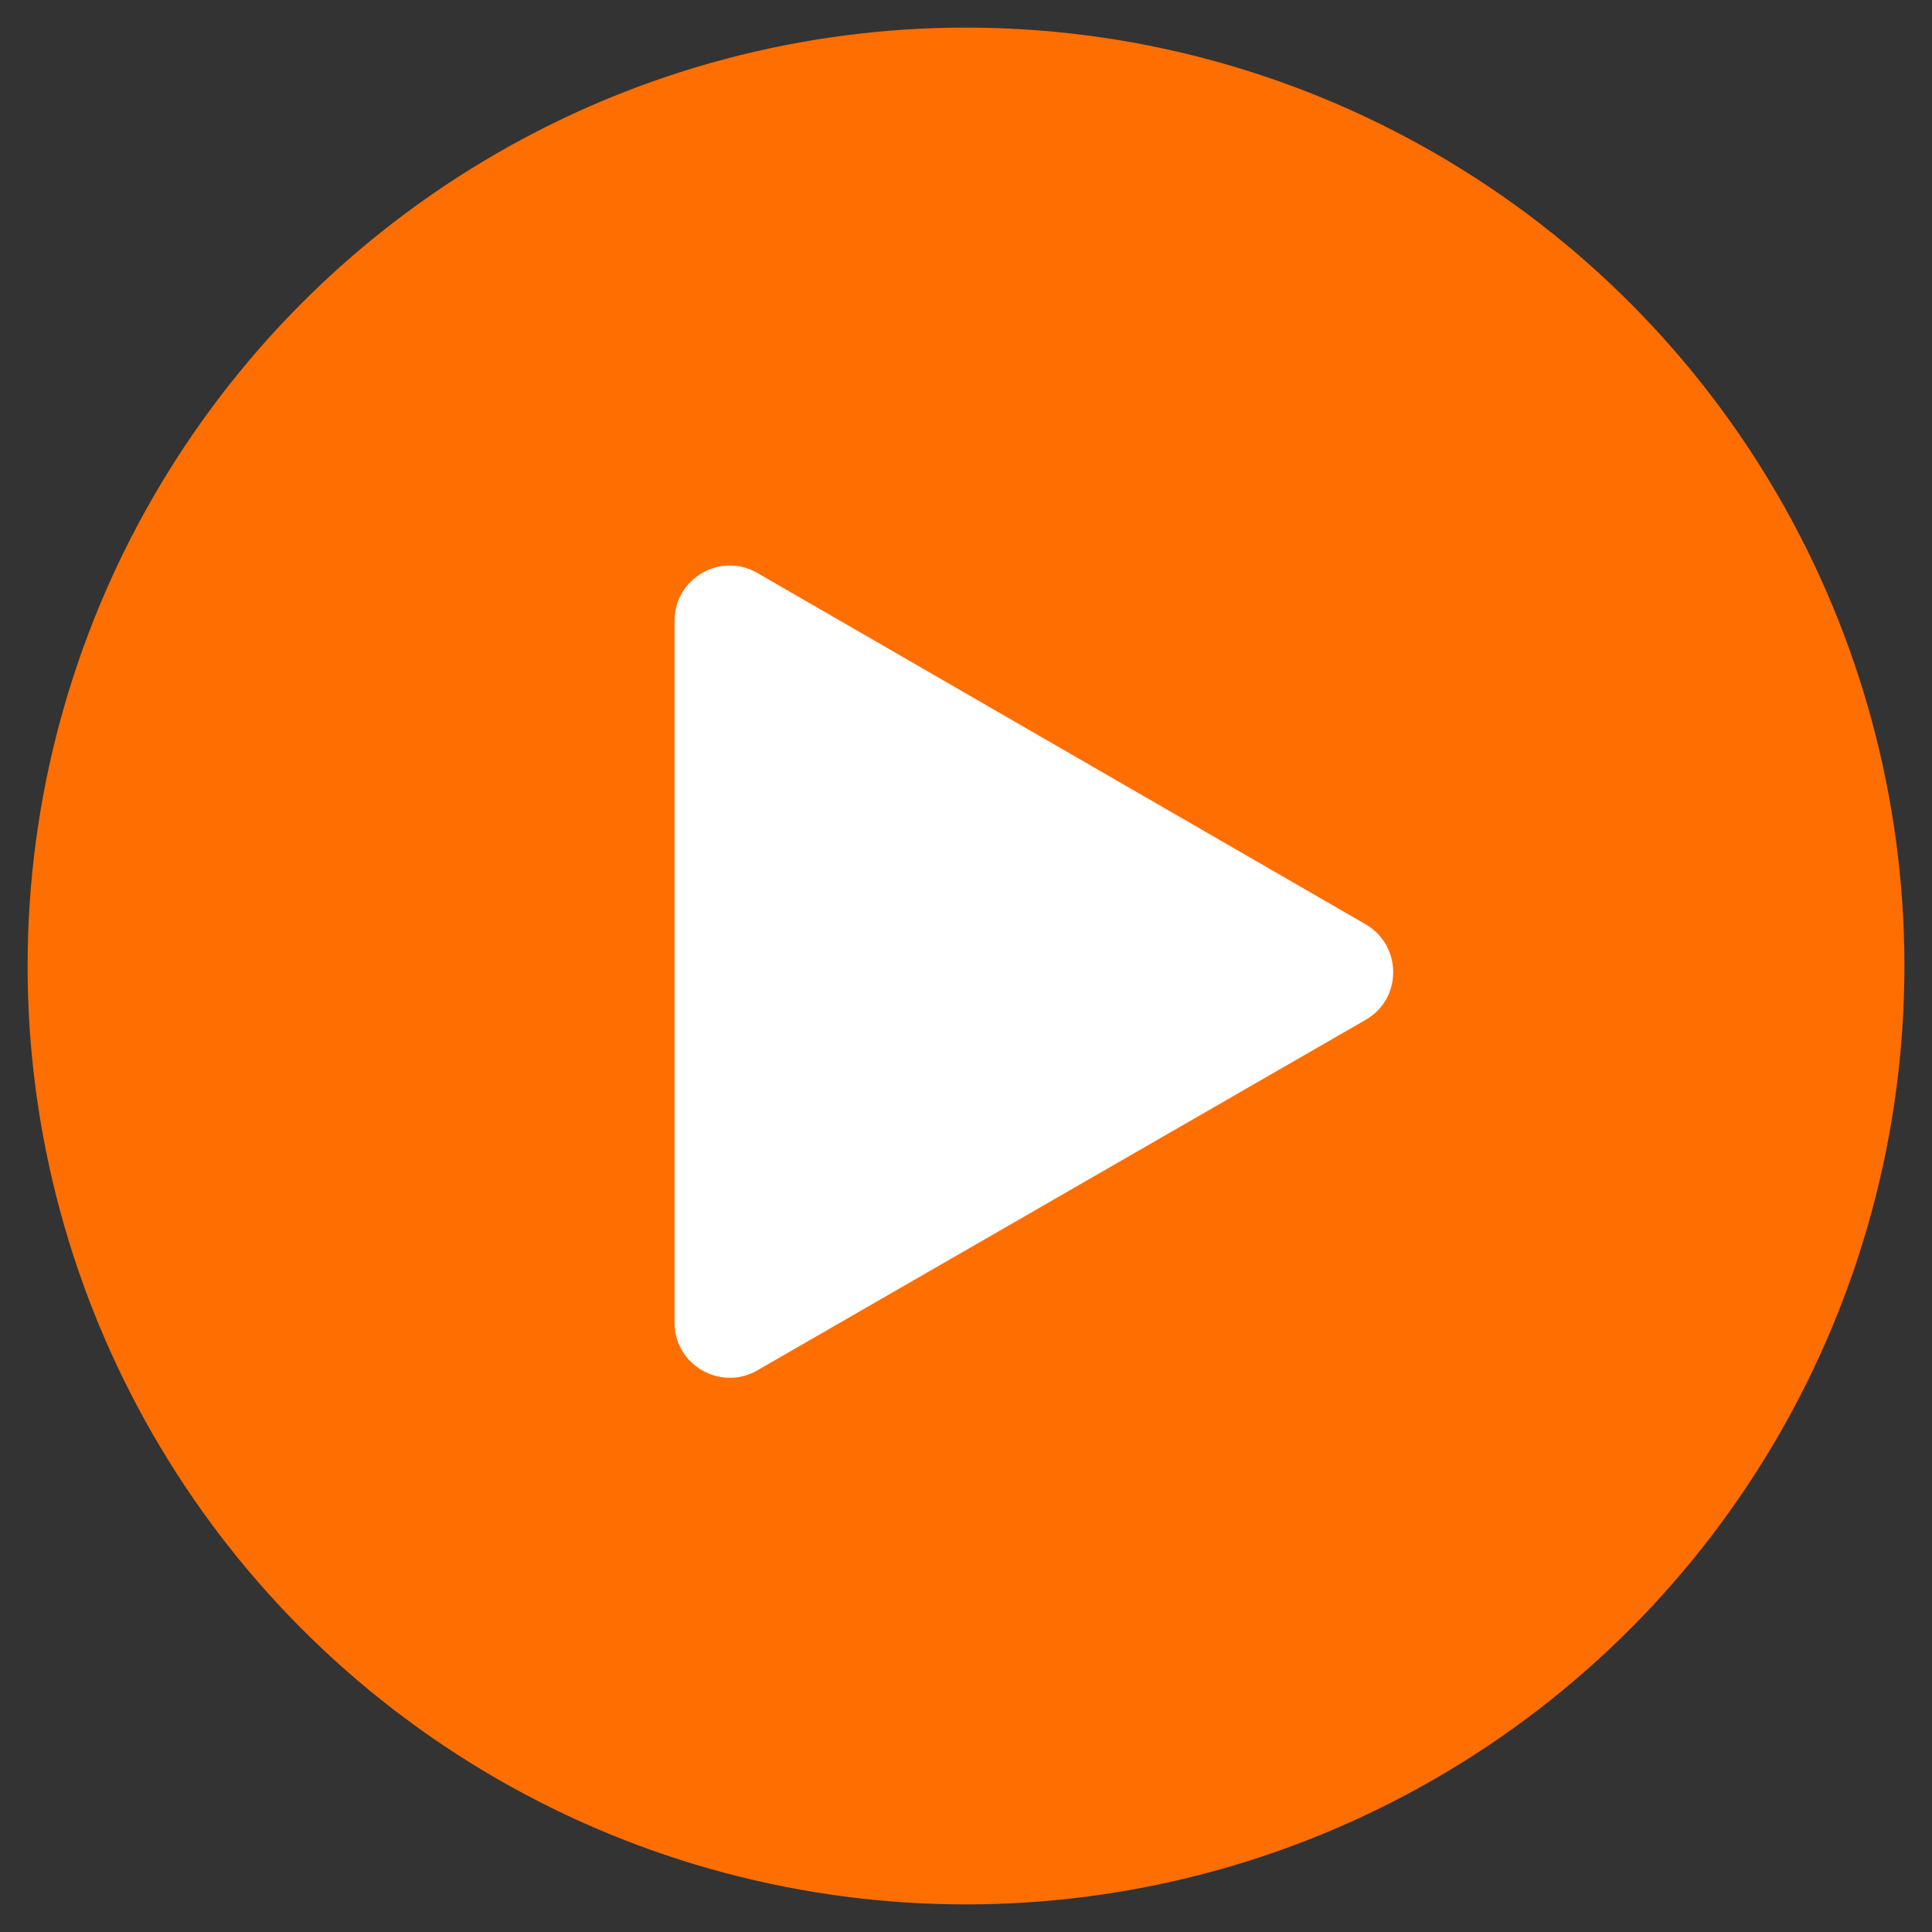
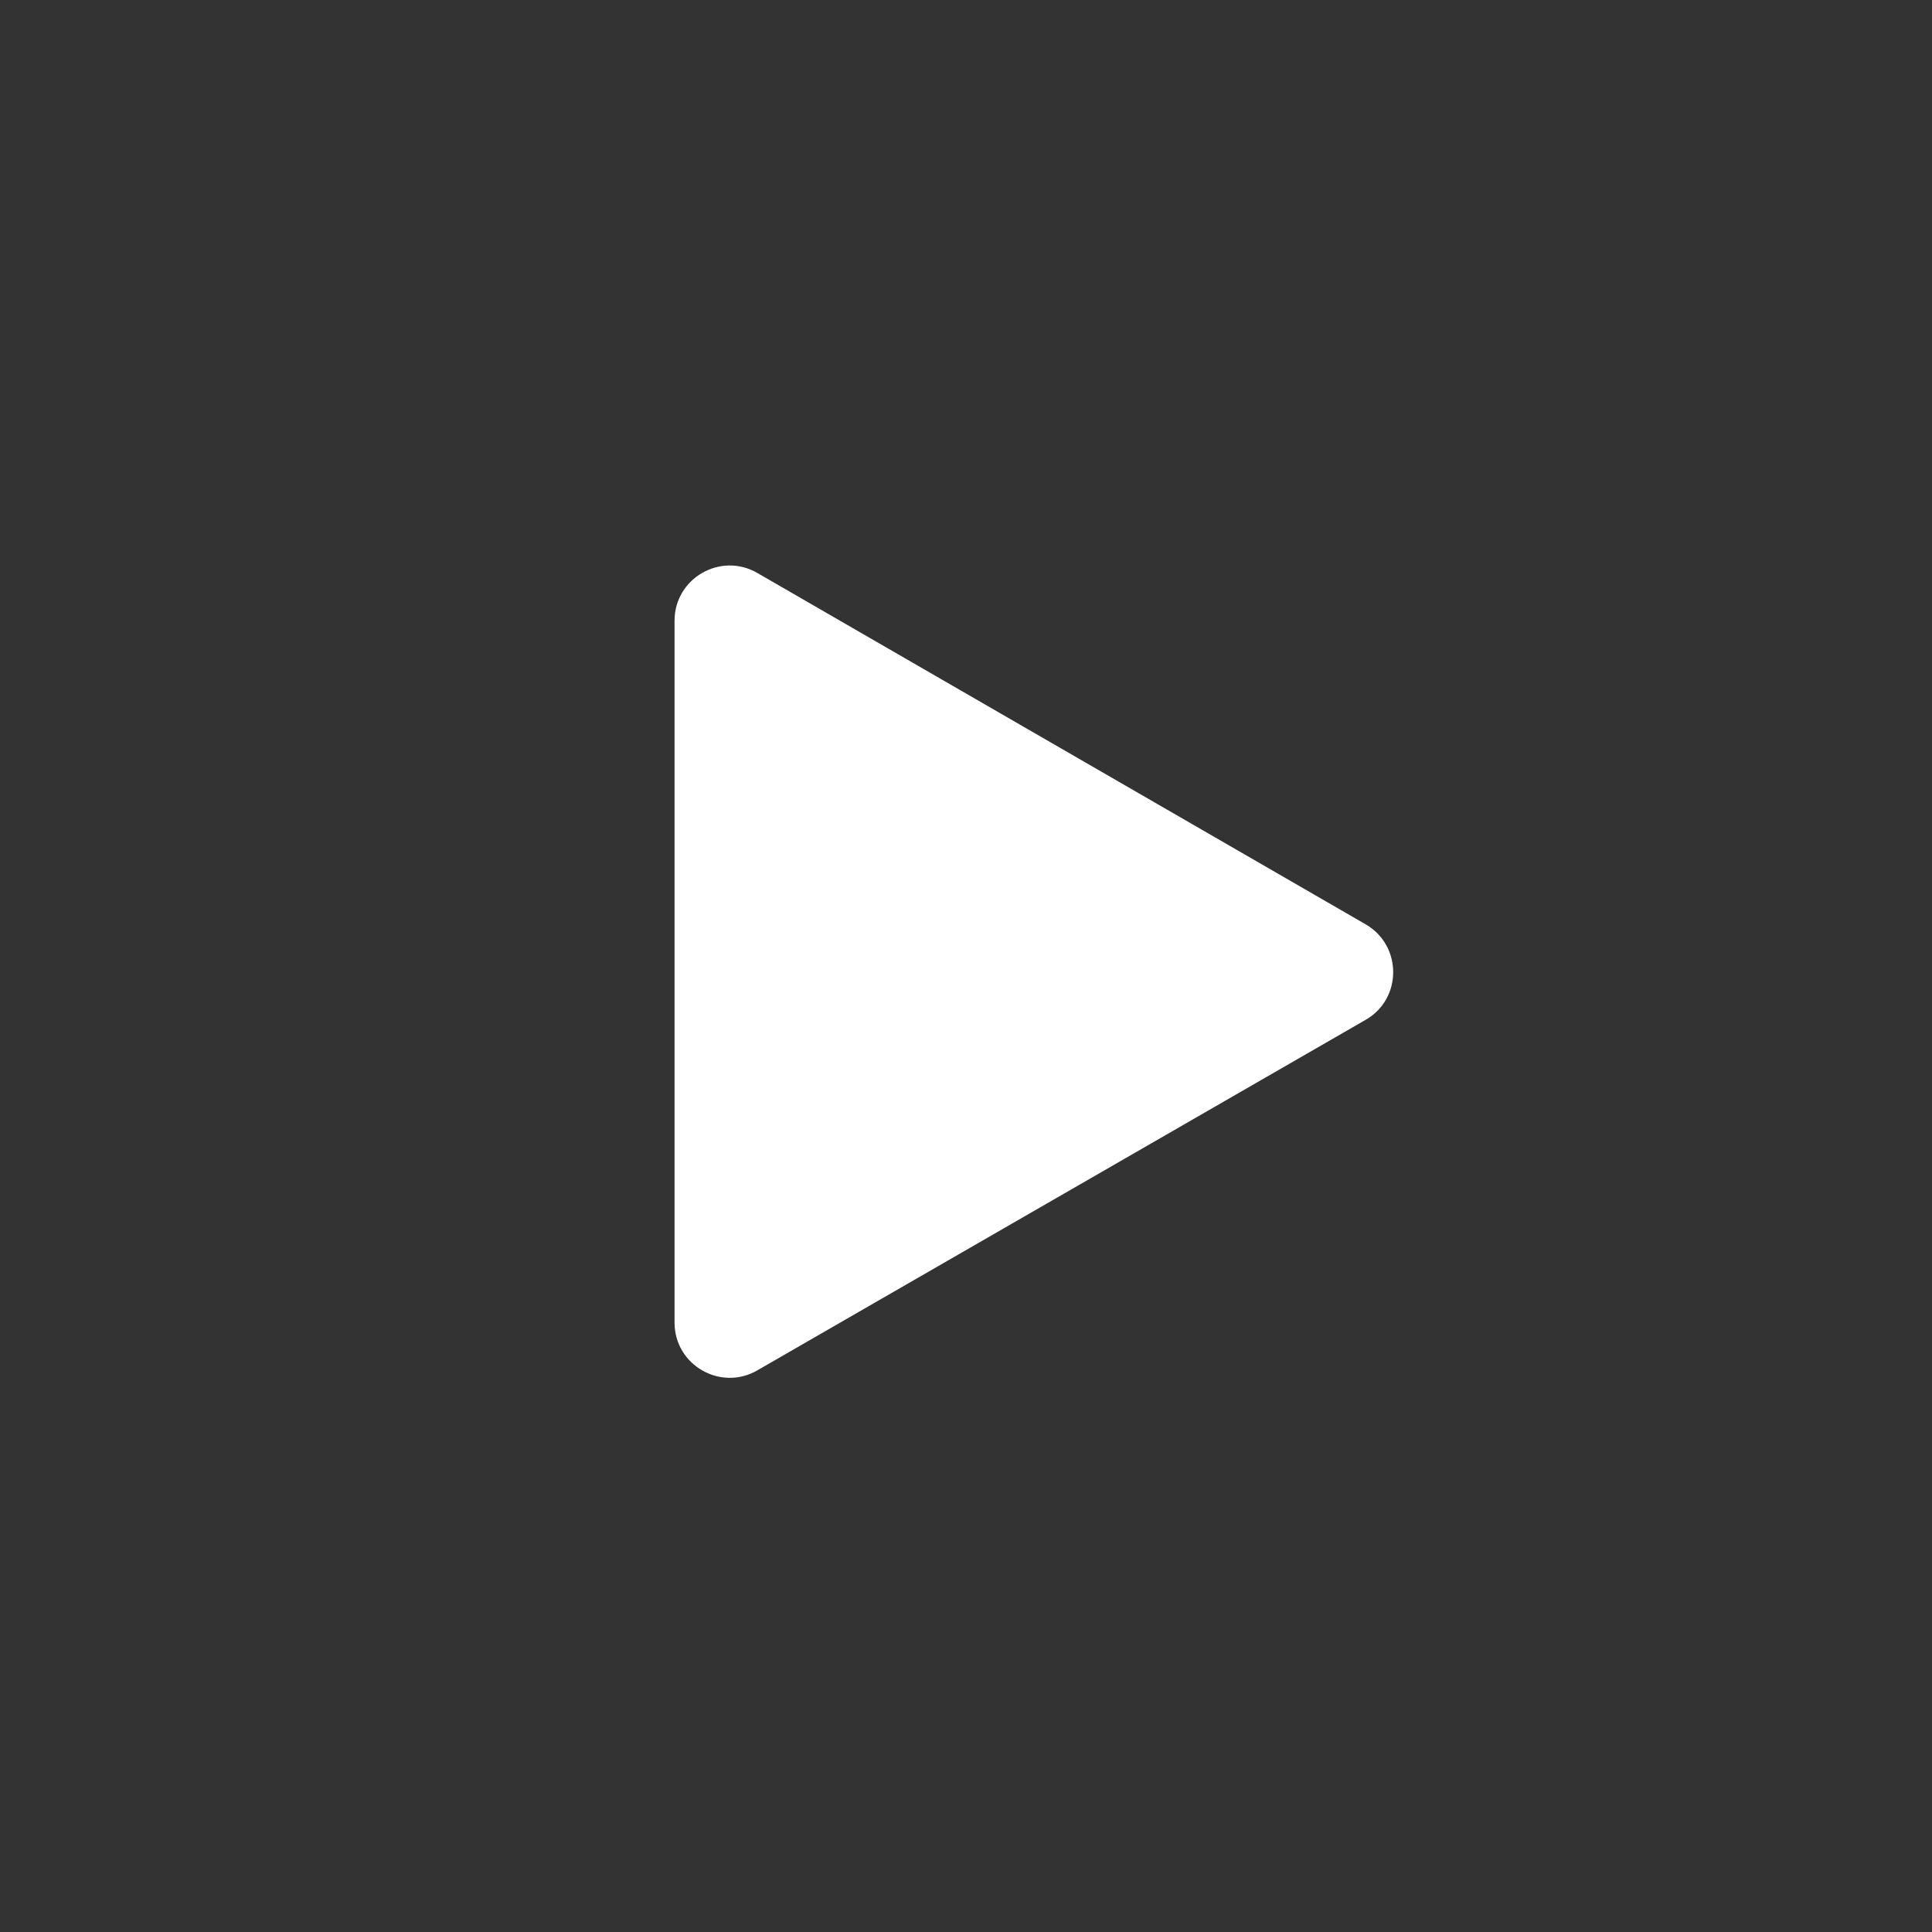
<svg xmlns="http://www.w3.org/2000/svg" height="70" id="Ebene_1" viewBox="0 0 70 70" width="70">
  <rect x="0" y="0" width="70" height="70" fill="#333333" stroke="none" />
-   <circle cx="35" cy="35" r="34" style="fill:#ff6e00;" />
  <path d="M24.44,47.91V22.49c0-1.54,1.67-2.5,3-1.73l22.04,12.73c1.33,.77,1.33,2.7,0,3.46l-22.04,12.7c-1.33,.77-3-.19-3-1.73Z" style="fill:#fff;" />
</svg>